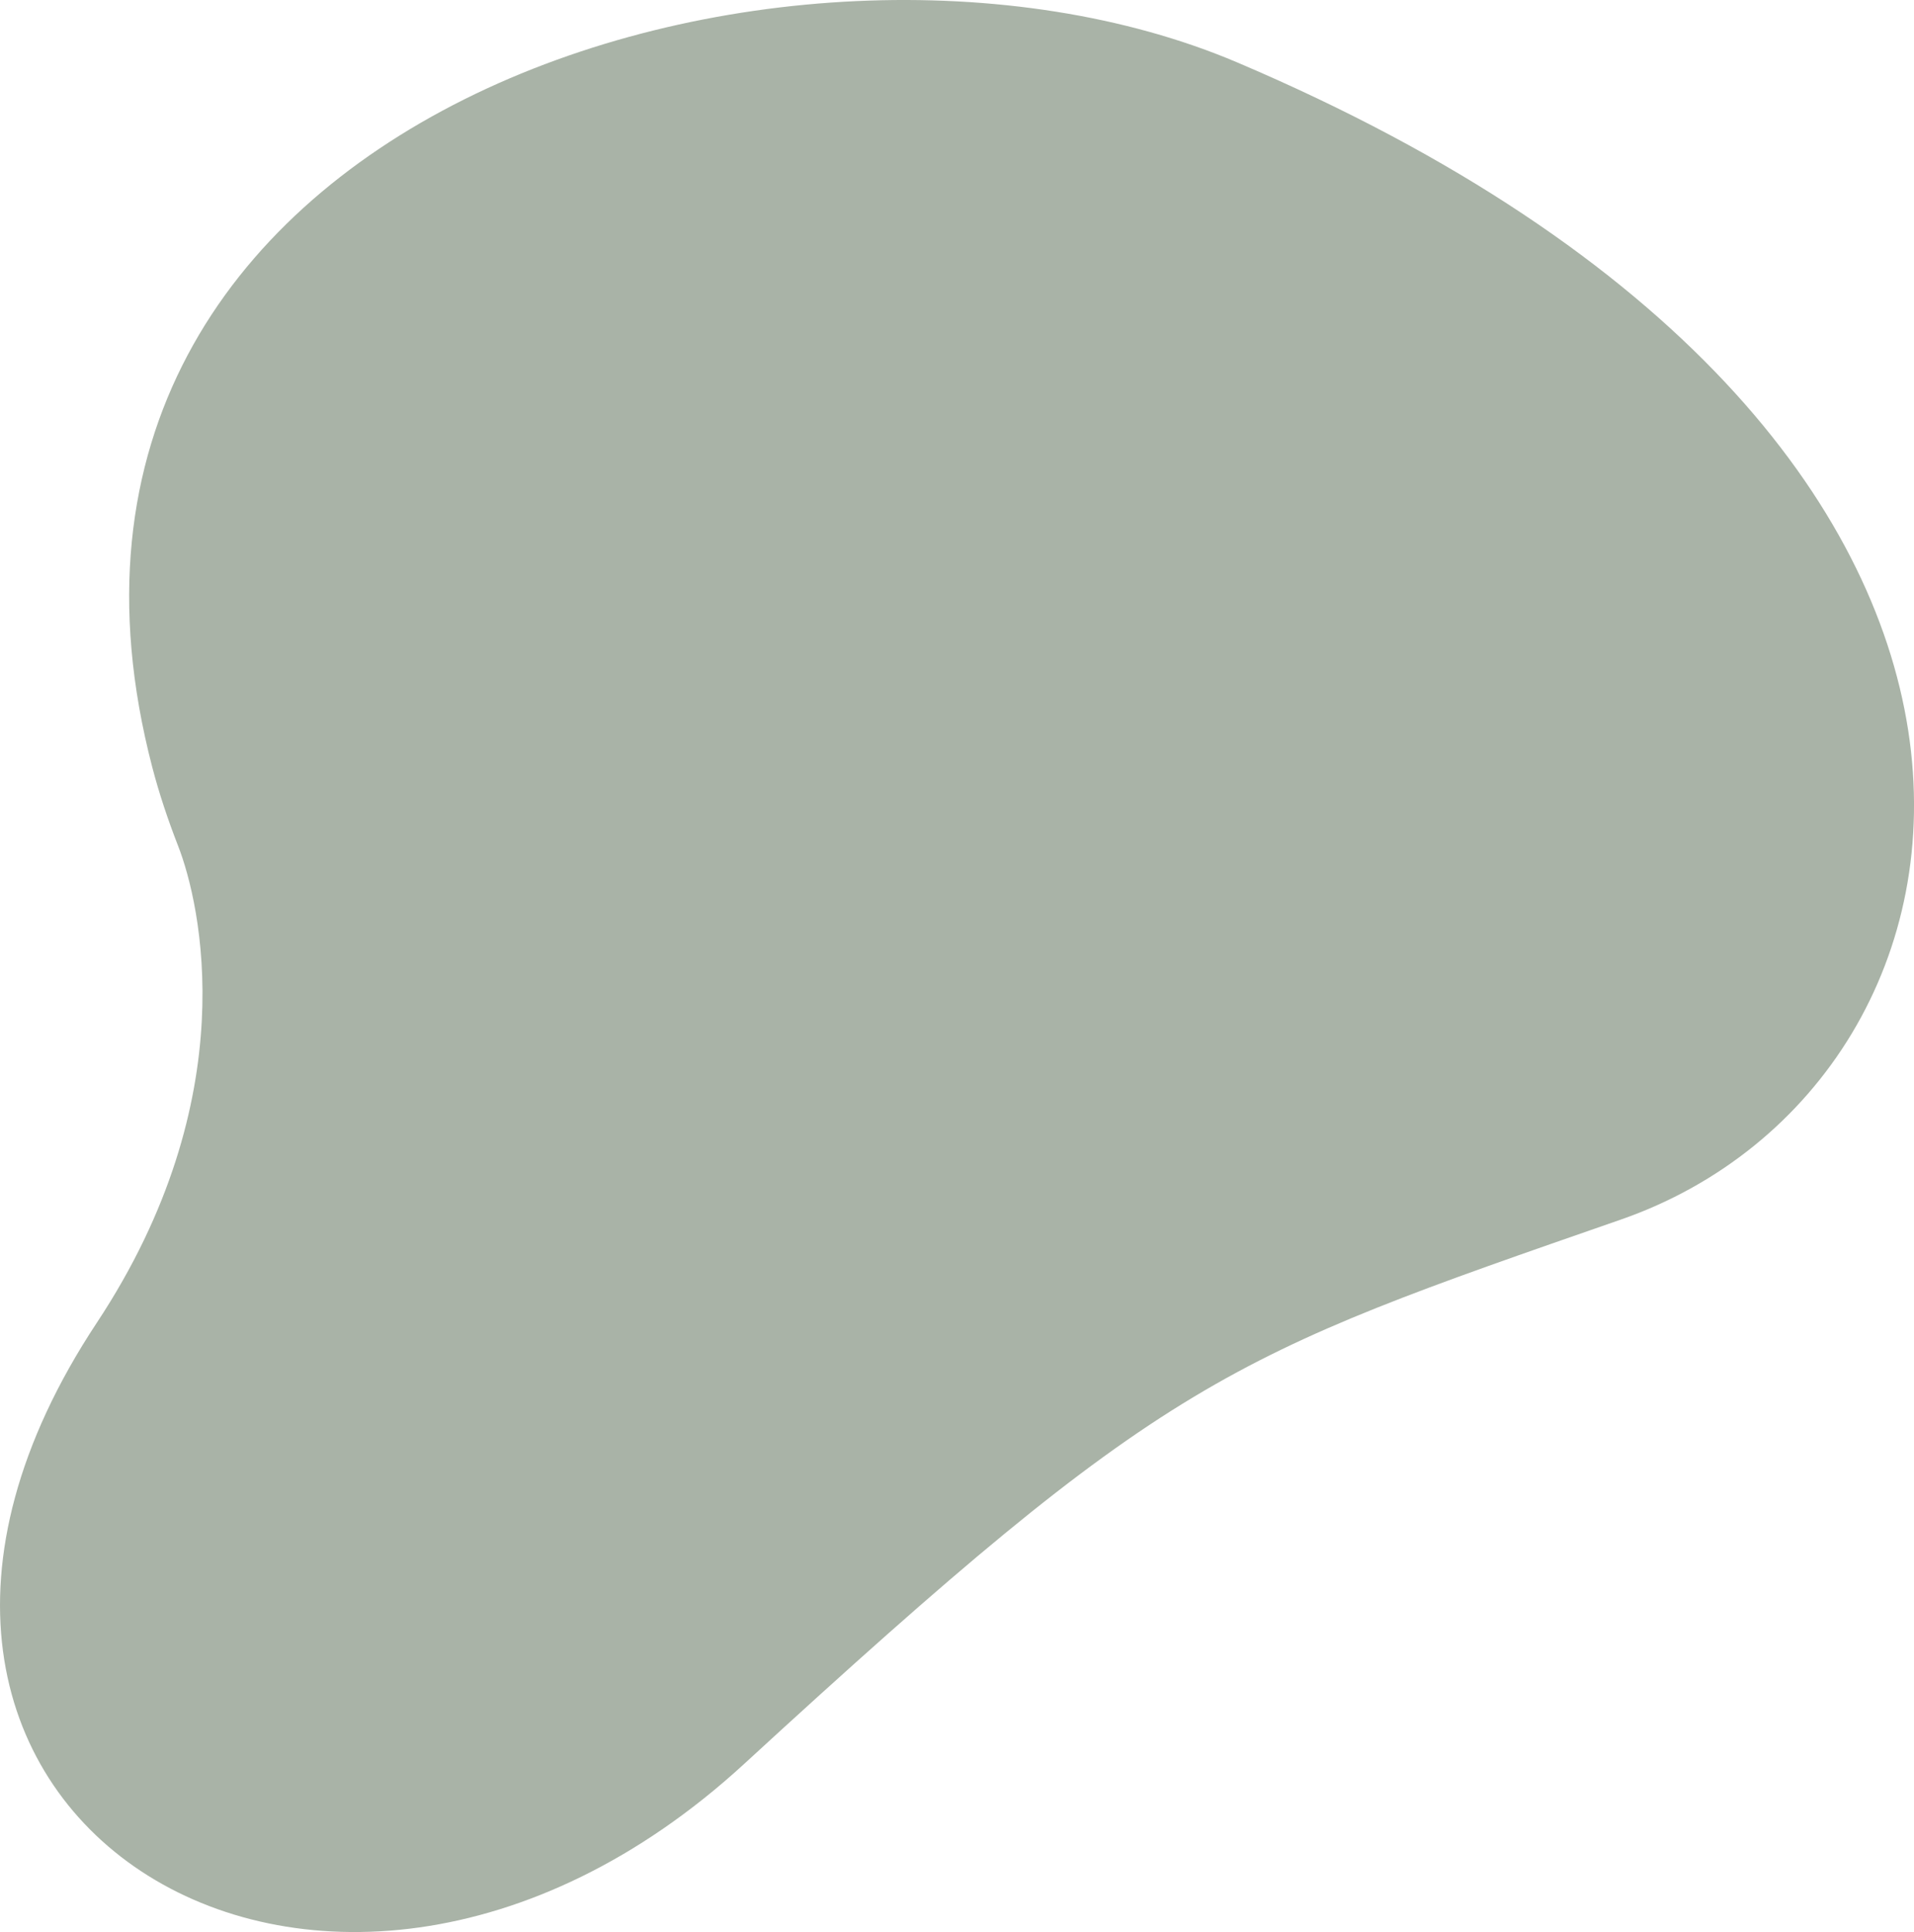
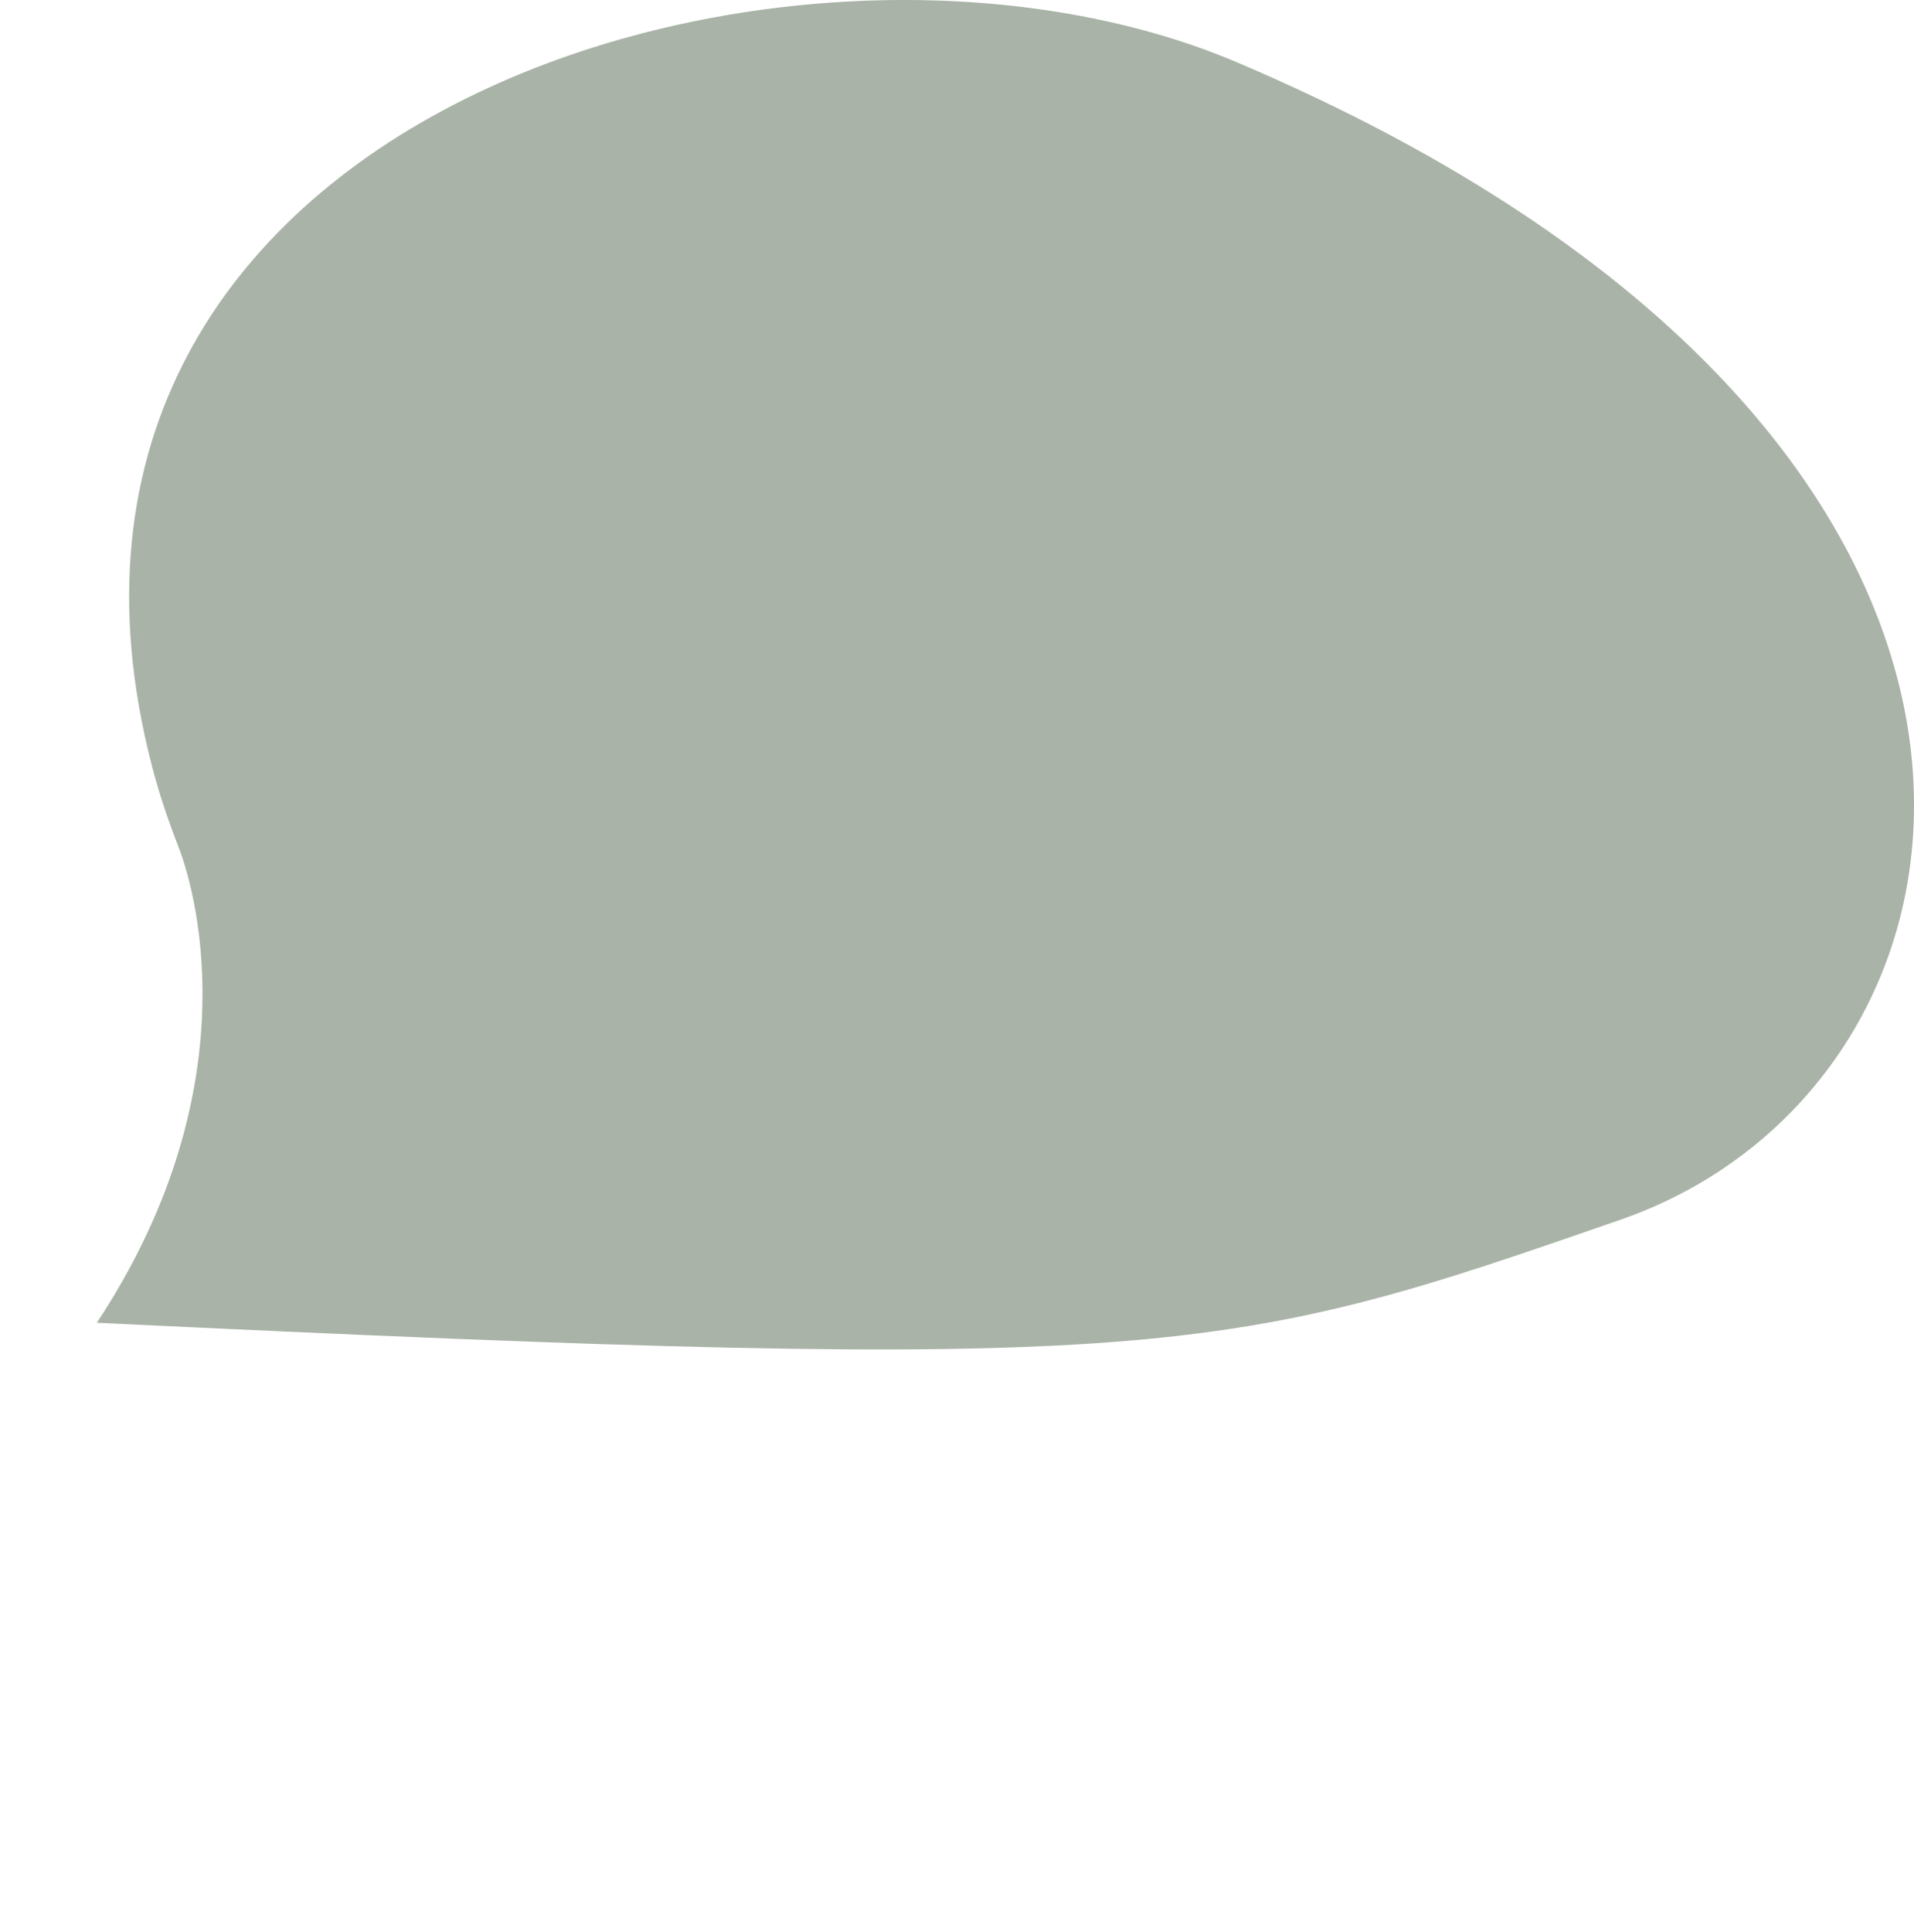
<svg xmlns="http://www.w3.org/2000/svg" width="325" height="328" viewBox="0 0 325 328" fill="none">
-   <path d="M25.841 130.191C27.026 134.746 28.529 139.213 30.238 143.597C34.052 153.361 41.744 186.306 16.439 224.561C-38.042 306.922 54.382 365.571 126.376 299.439C198.37 233.306 208.096 230.383 275.228 207.043C342.353 183.702 359.901 74.253 210.047 10.583C134.599 -21.467 -3 19.522 25.841 130.191Z" fill="#A9B3A7" />
+   <path d="M25.841 130.191C27.026 134.746 28.529 139.213 30.238 143.597C34.052 153.361 41.744 186.306 16.439 224.561C198.37 233.306 208.096 230.383 275.228 207.043C342.353 183.702 359.901 74.253 210.047 10.583C134.599 -21.467 -3 19.522 25.841 130.191Z" fill="#A9B3A7" />
</svg>